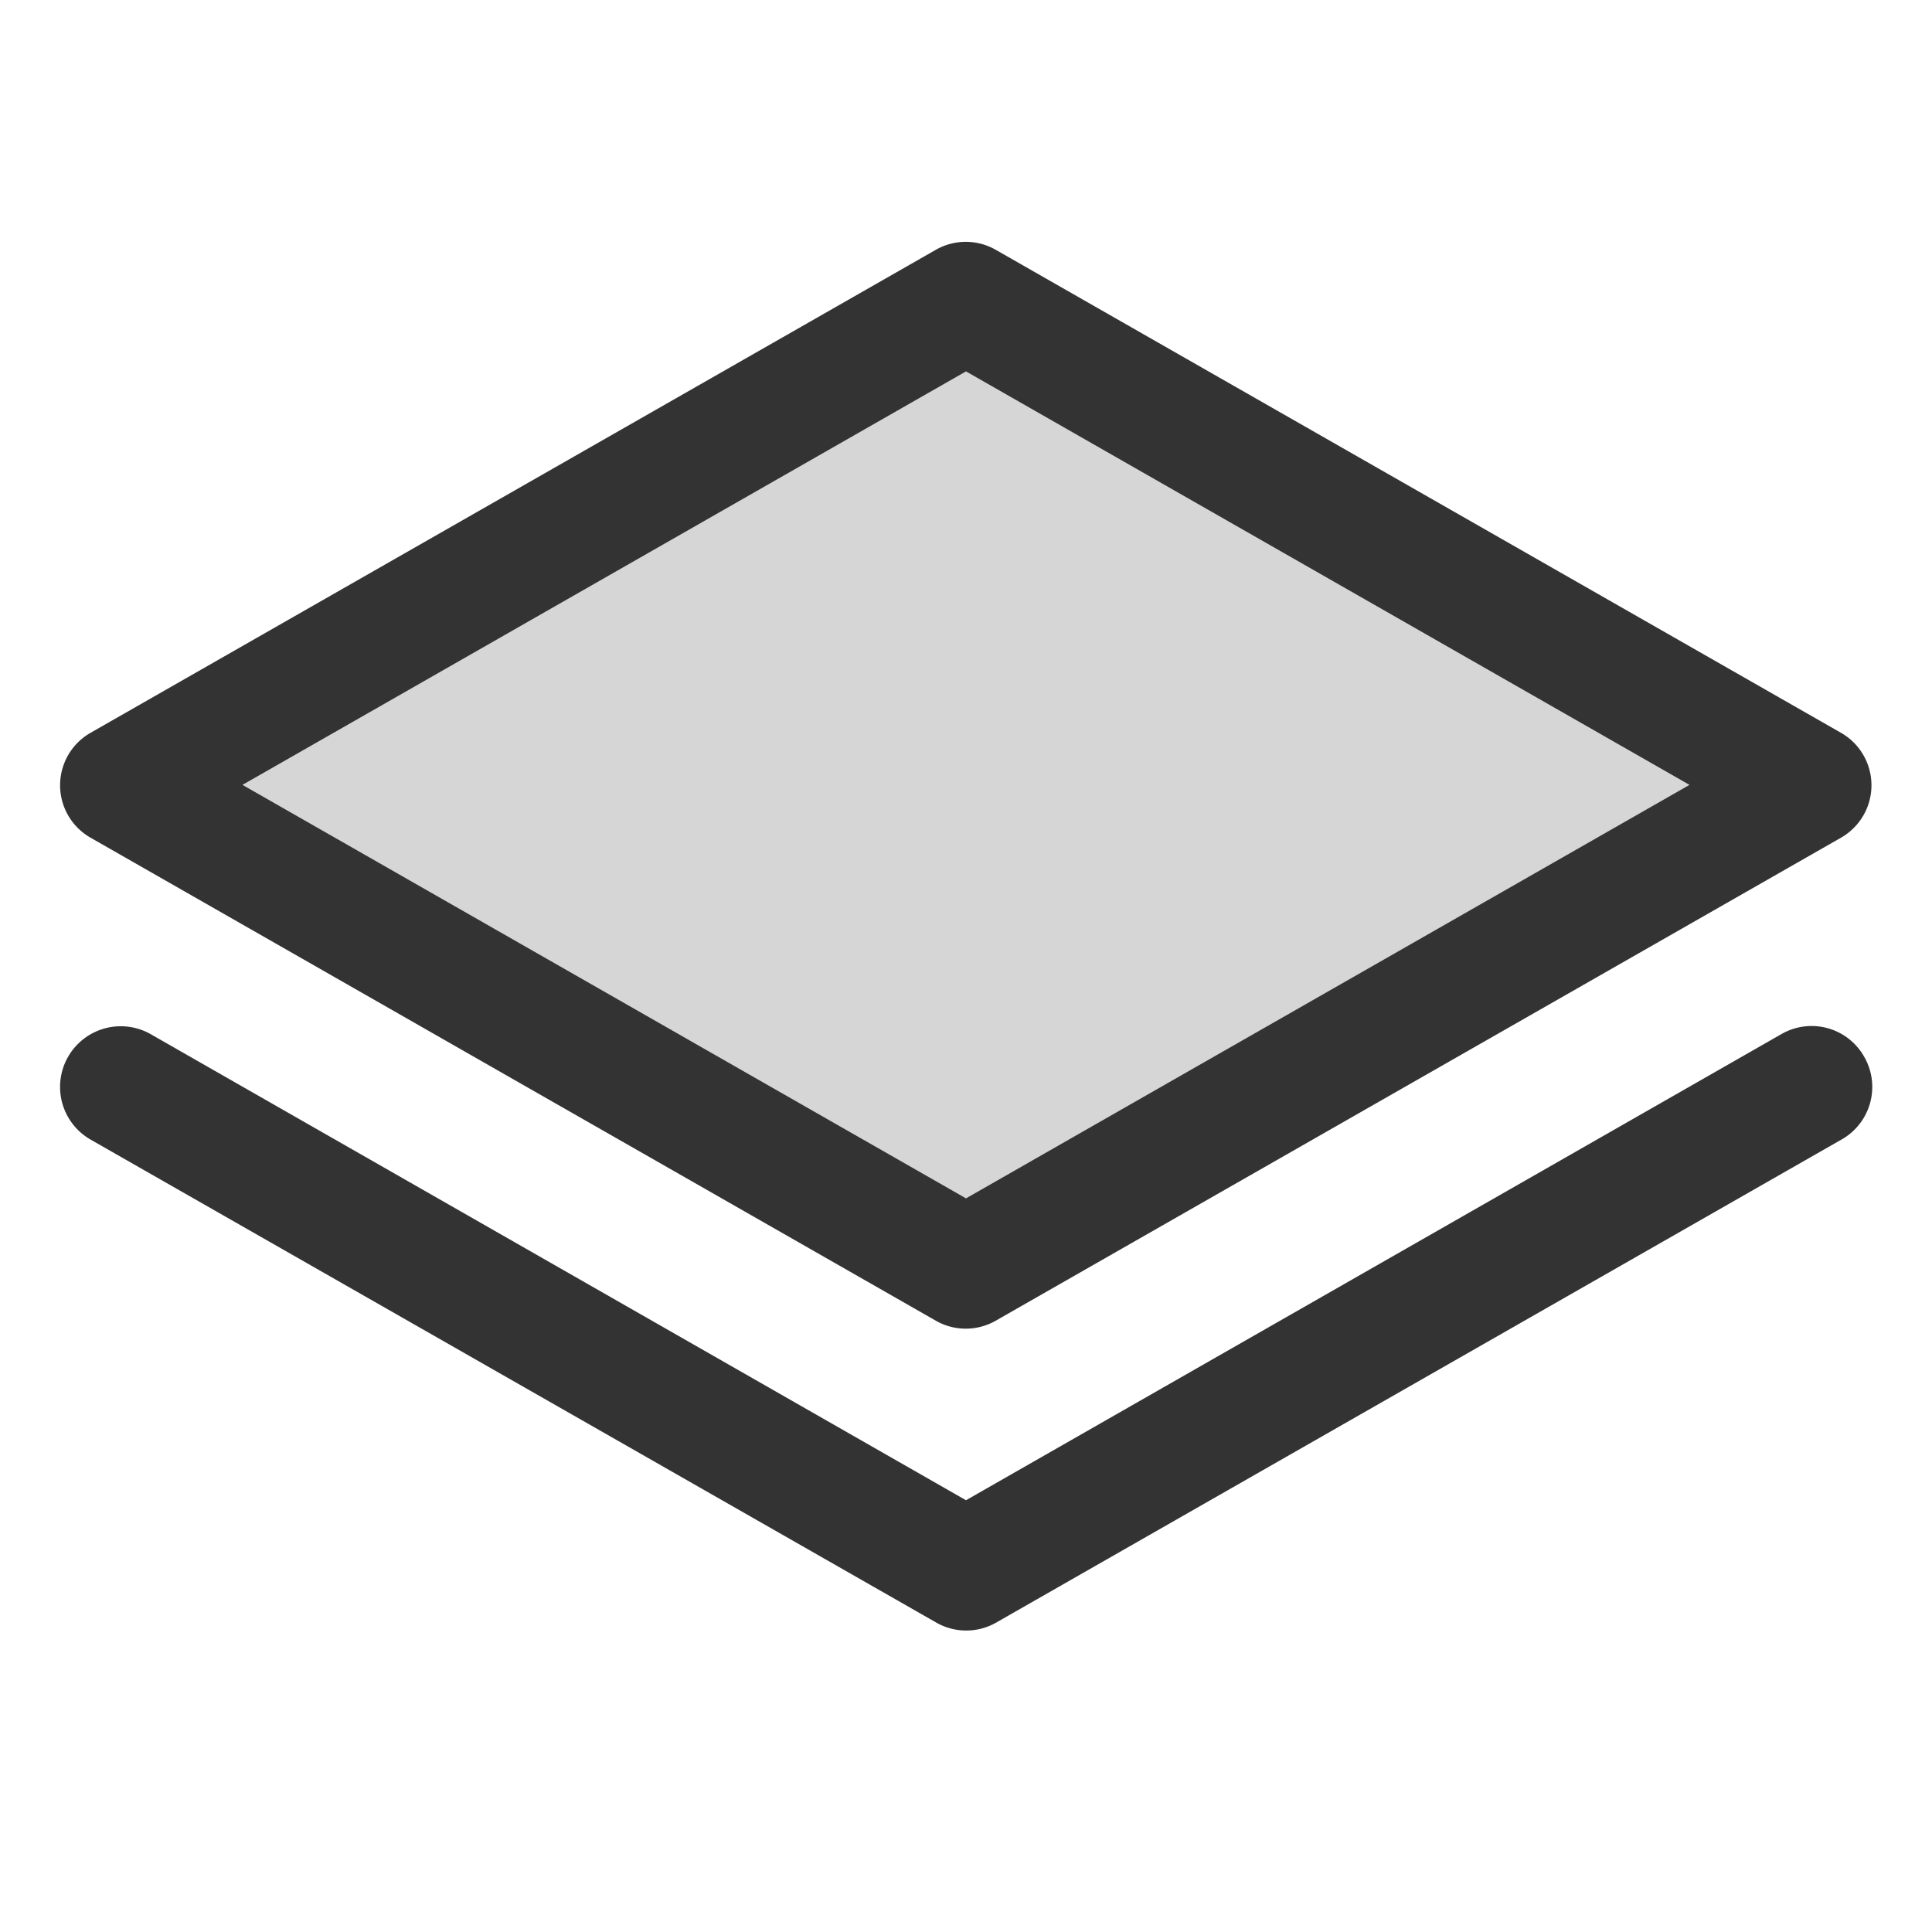
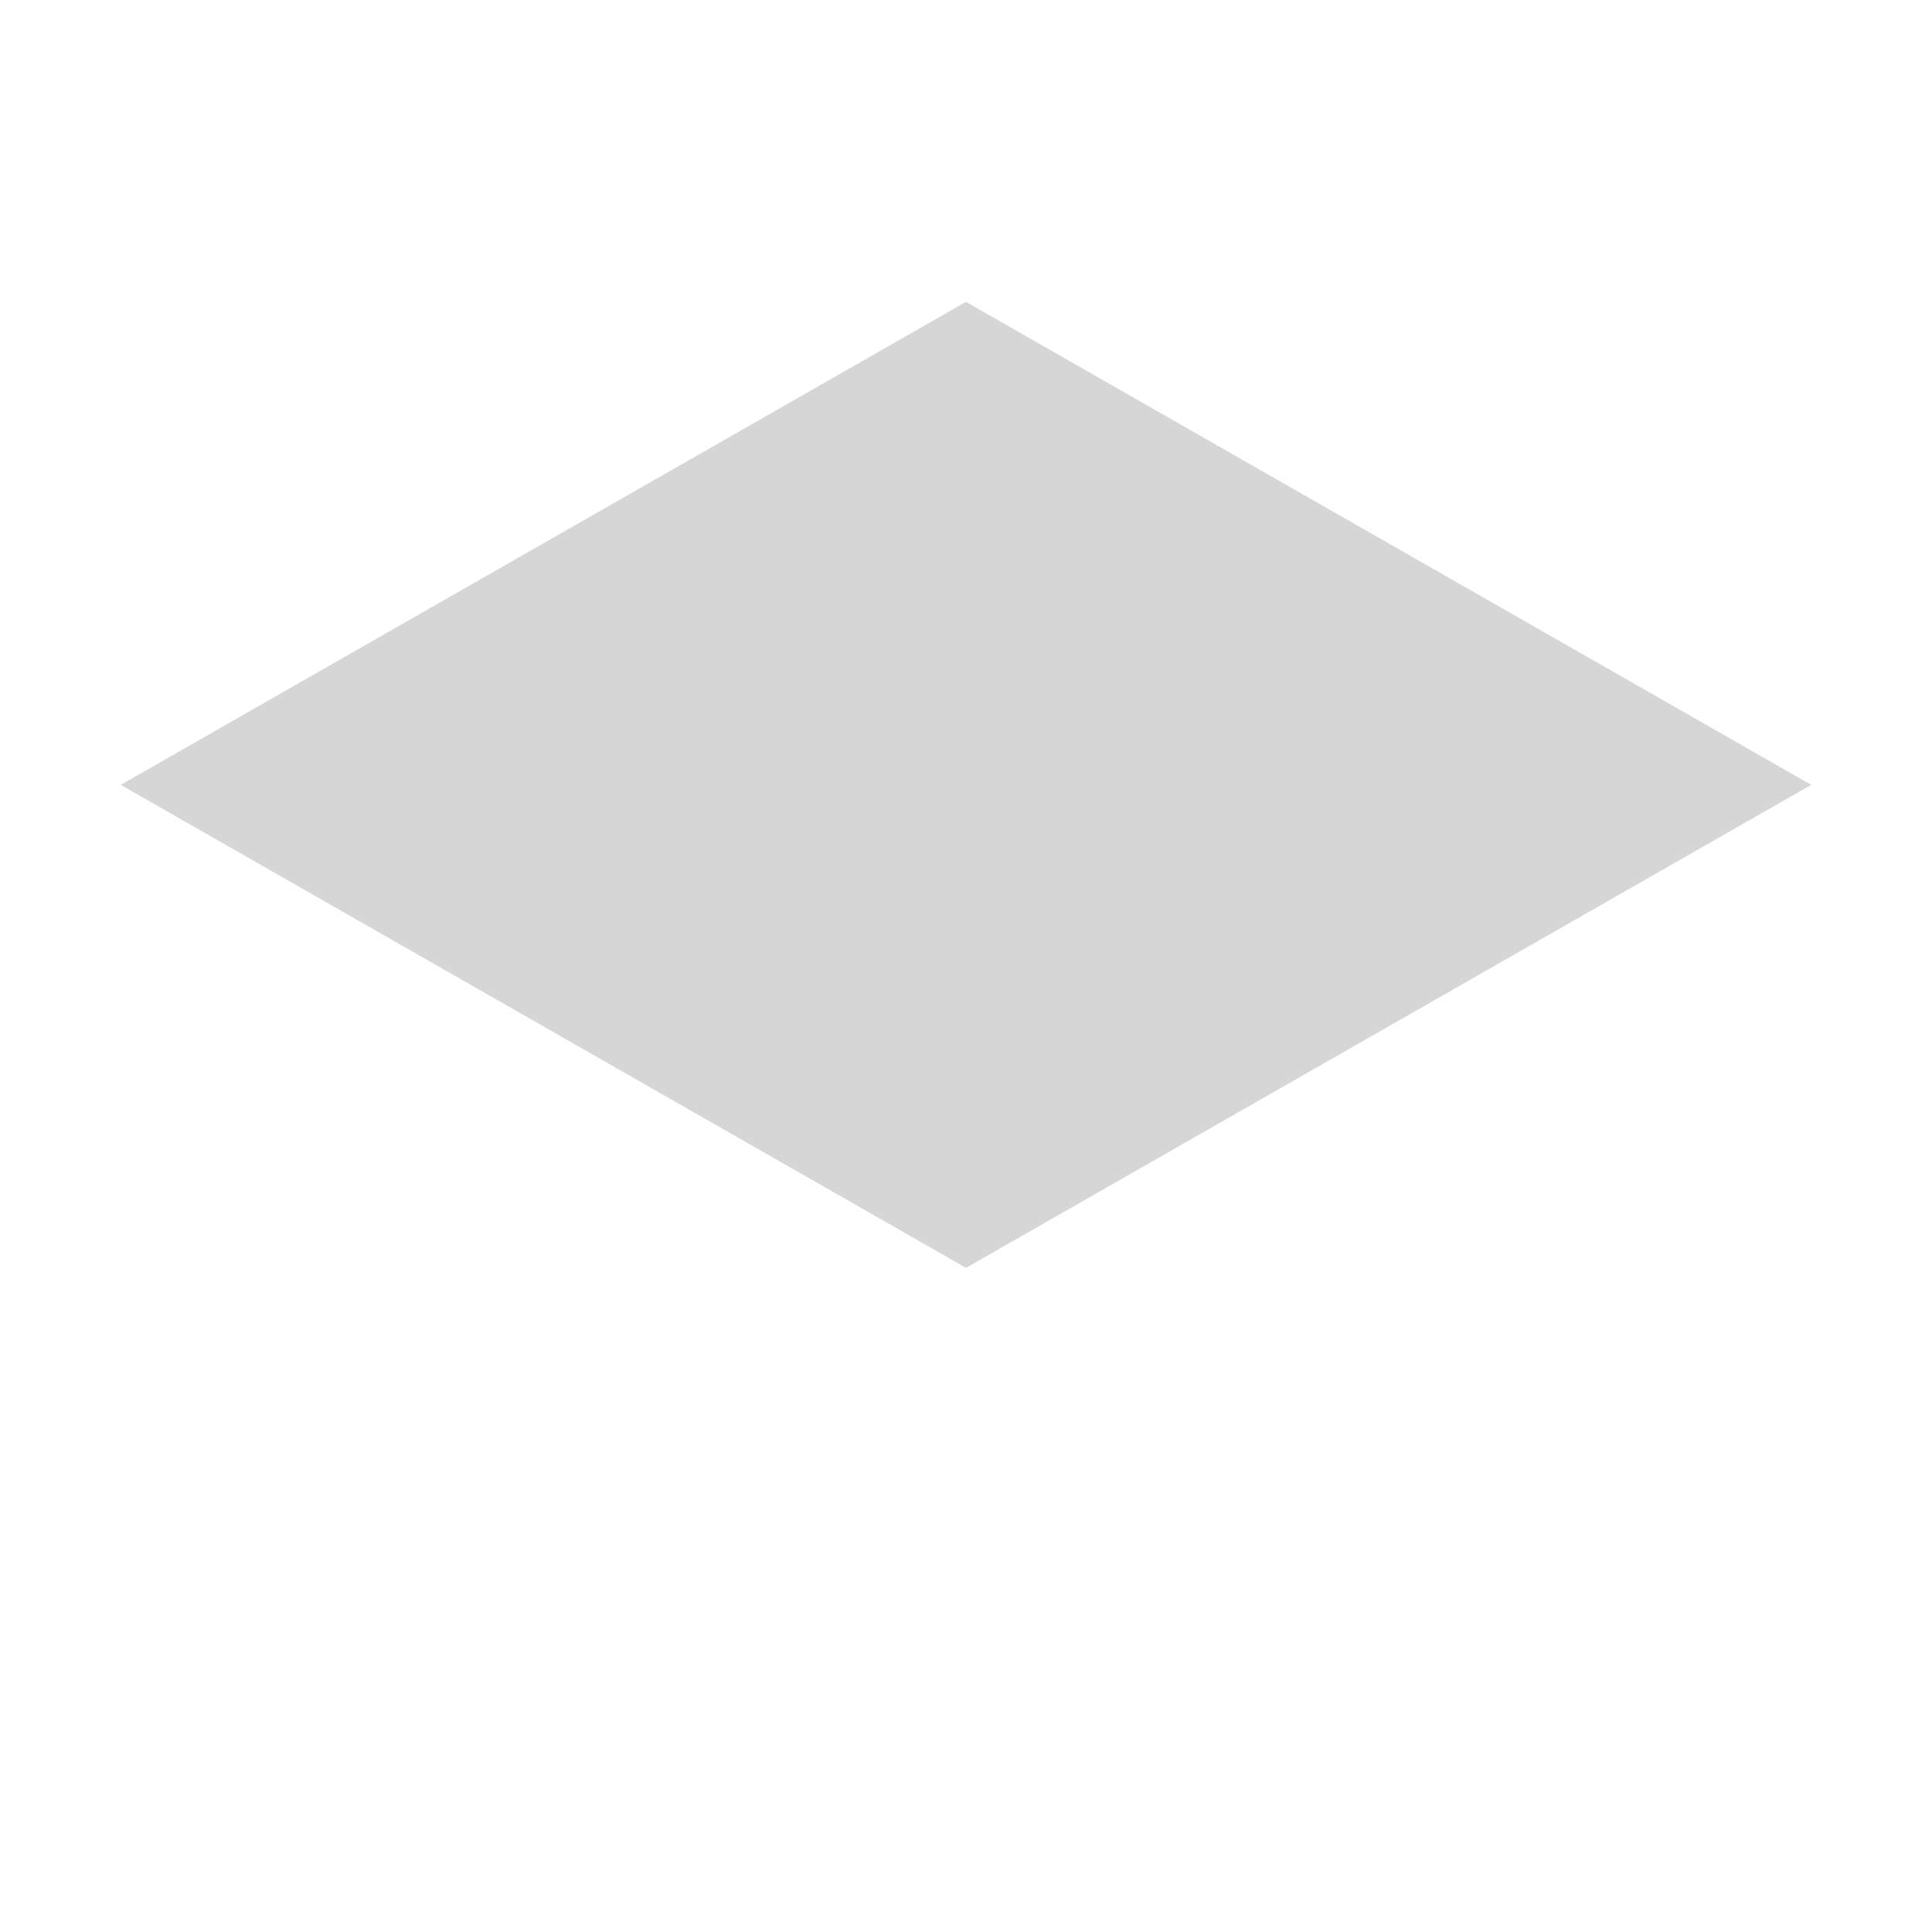
<svg xmlns="http://www.w3.org/2000/svg" aria-hidden="true" role="img" width="32" height="32" preserveAspectRatio="xMidYMid meet" viewBox="0 0 256 256">
  <style>
    .a {
      fill: #333;
    }

    @media (prefers-color-scheme: dark) {
      .a {
        fill: #eee;
      }
    }
  </style>
  <g class="a" fill="currentColor">
    <path d="m240 104l-112 64l-112-64l112-64Z" opacity="0.2" />
-     <path d="m12 111l112 64a8 8 0 0 0 7.94 0l112-64a8 8 0 0 0 0-13.9l-112-64a8 8 0 0 0-7.94 0l-112 64a8 8 0 0 0 0 13.9m116-61.79L223.87 104L128 158.79L32.13 104ZM247 140a8 8 0 0 1-3 11l-112 64a8 8 0 0 1-7.94 0L12 151a8 8 0 1 1 8-13.95l108 61.74l108-61.74a8 8 0 0 1 11 2.95" />
  </g>
</svg>